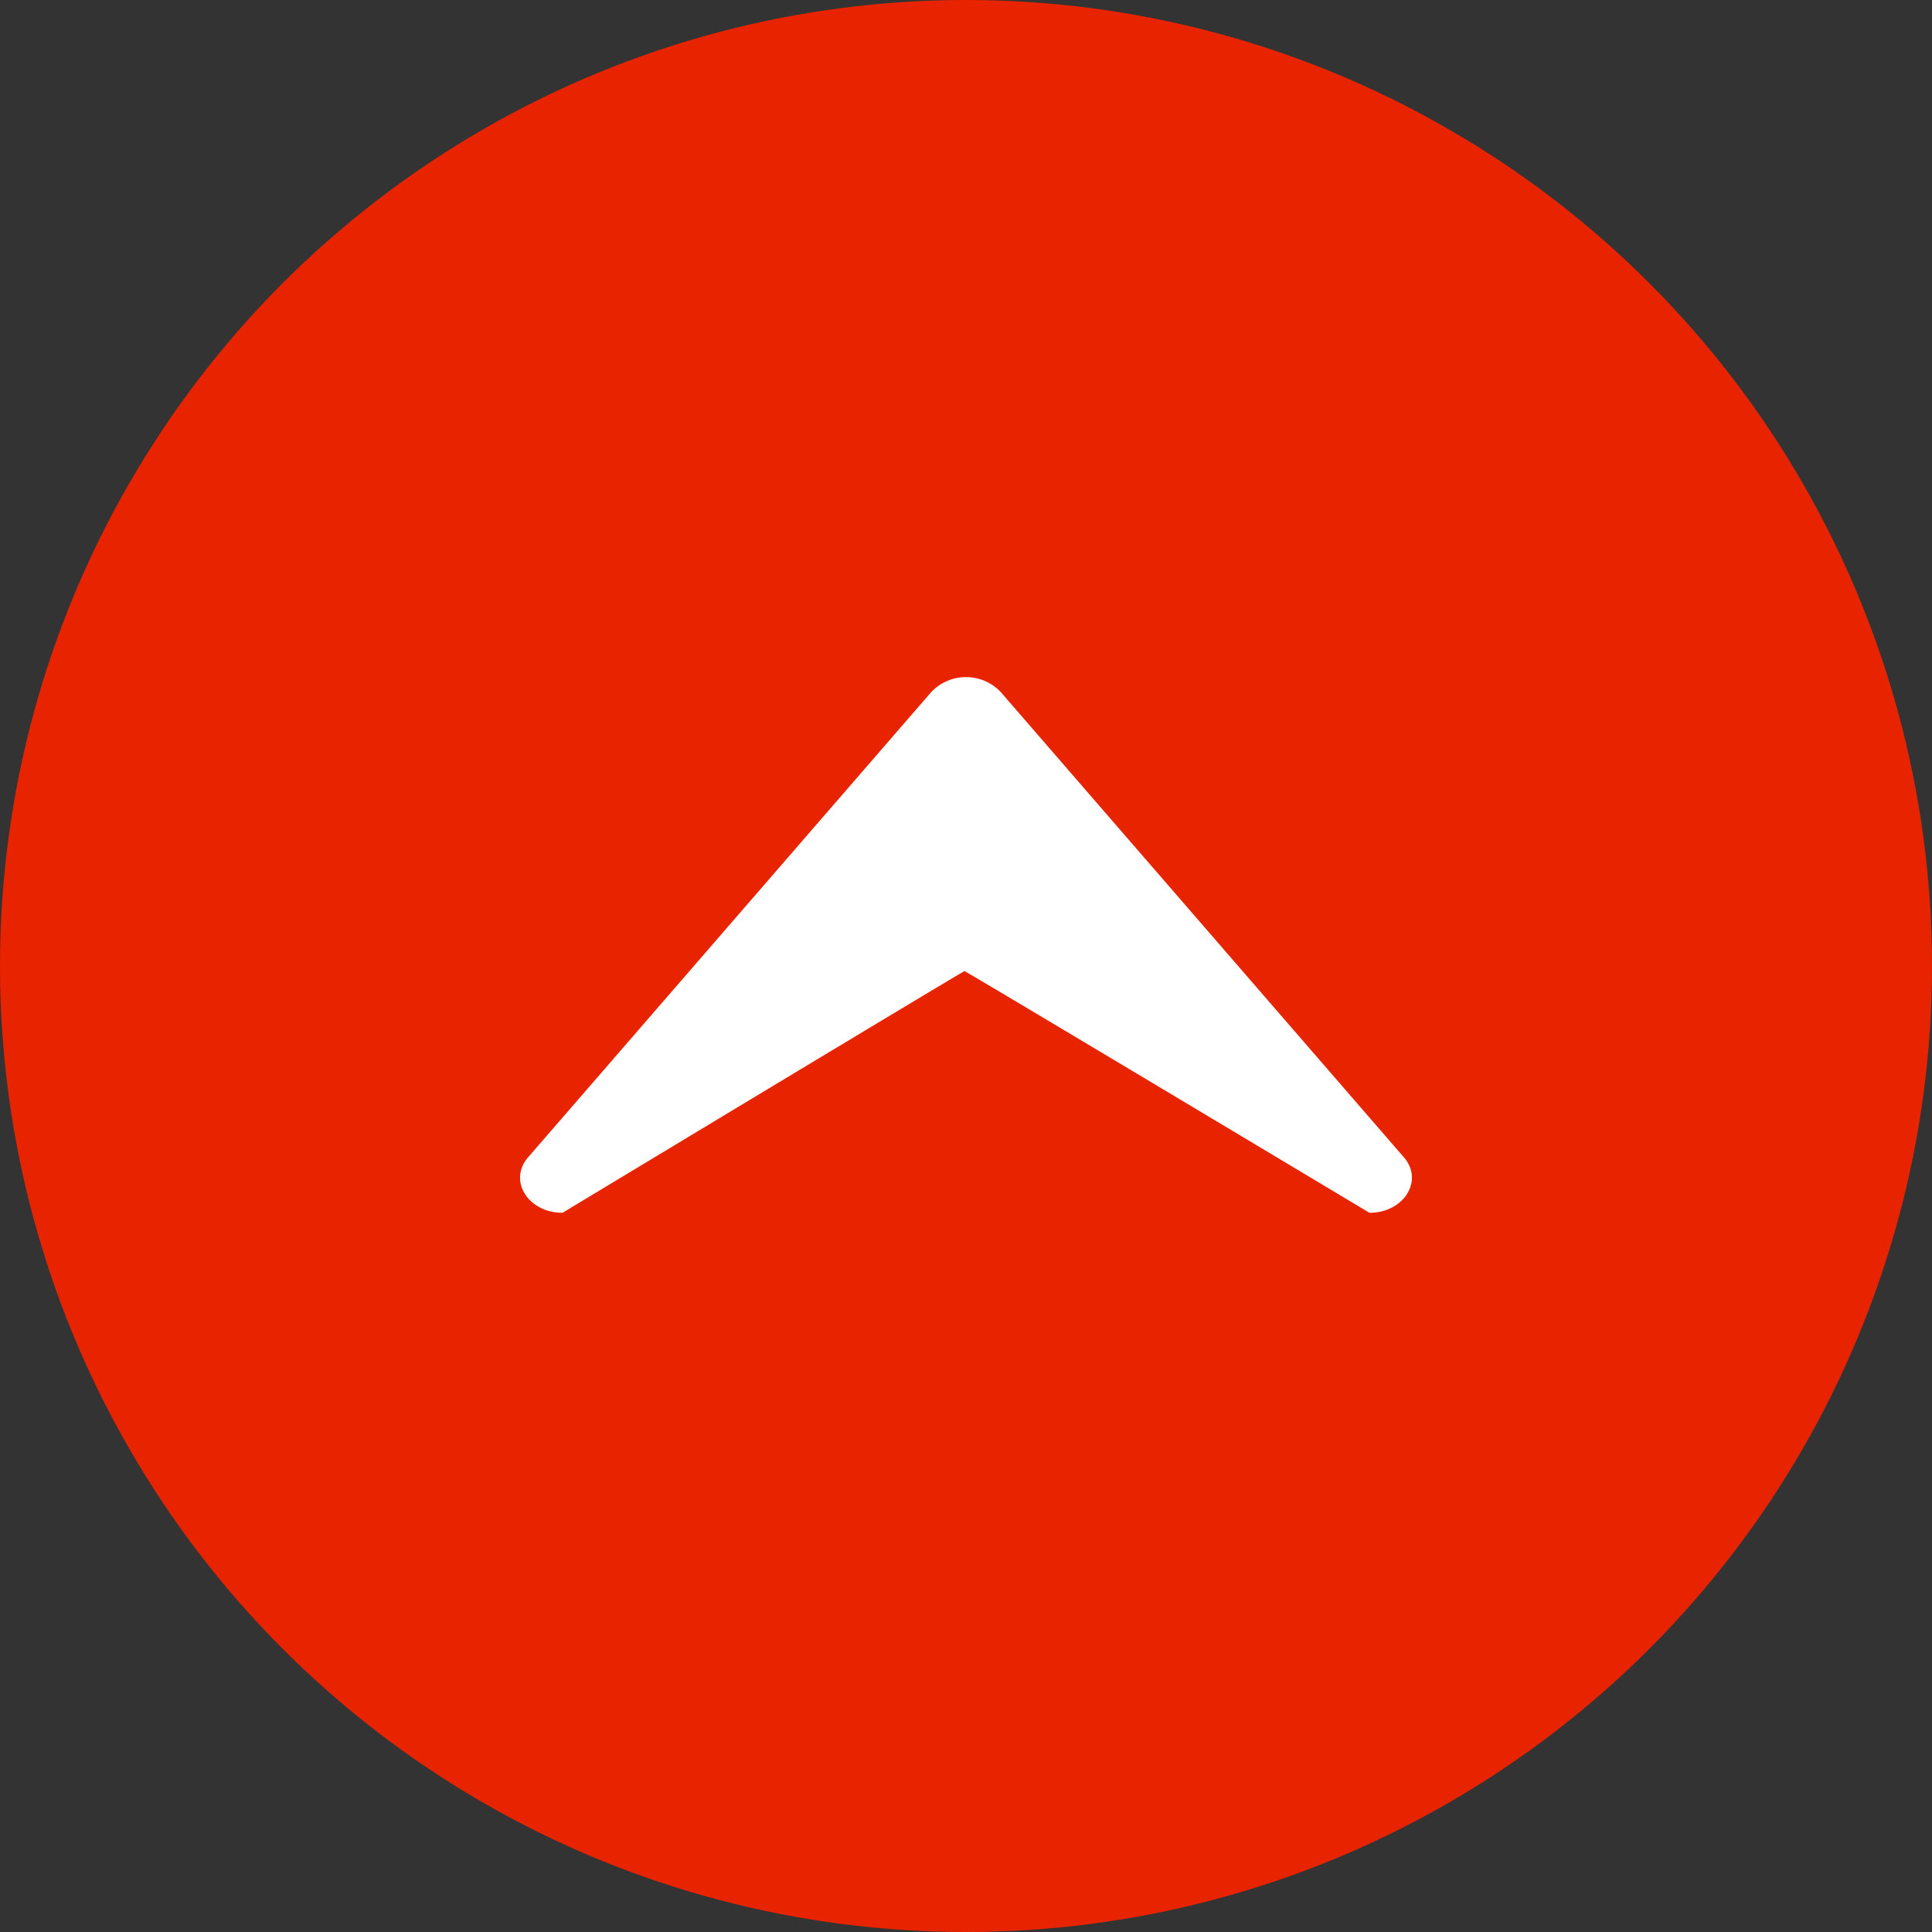
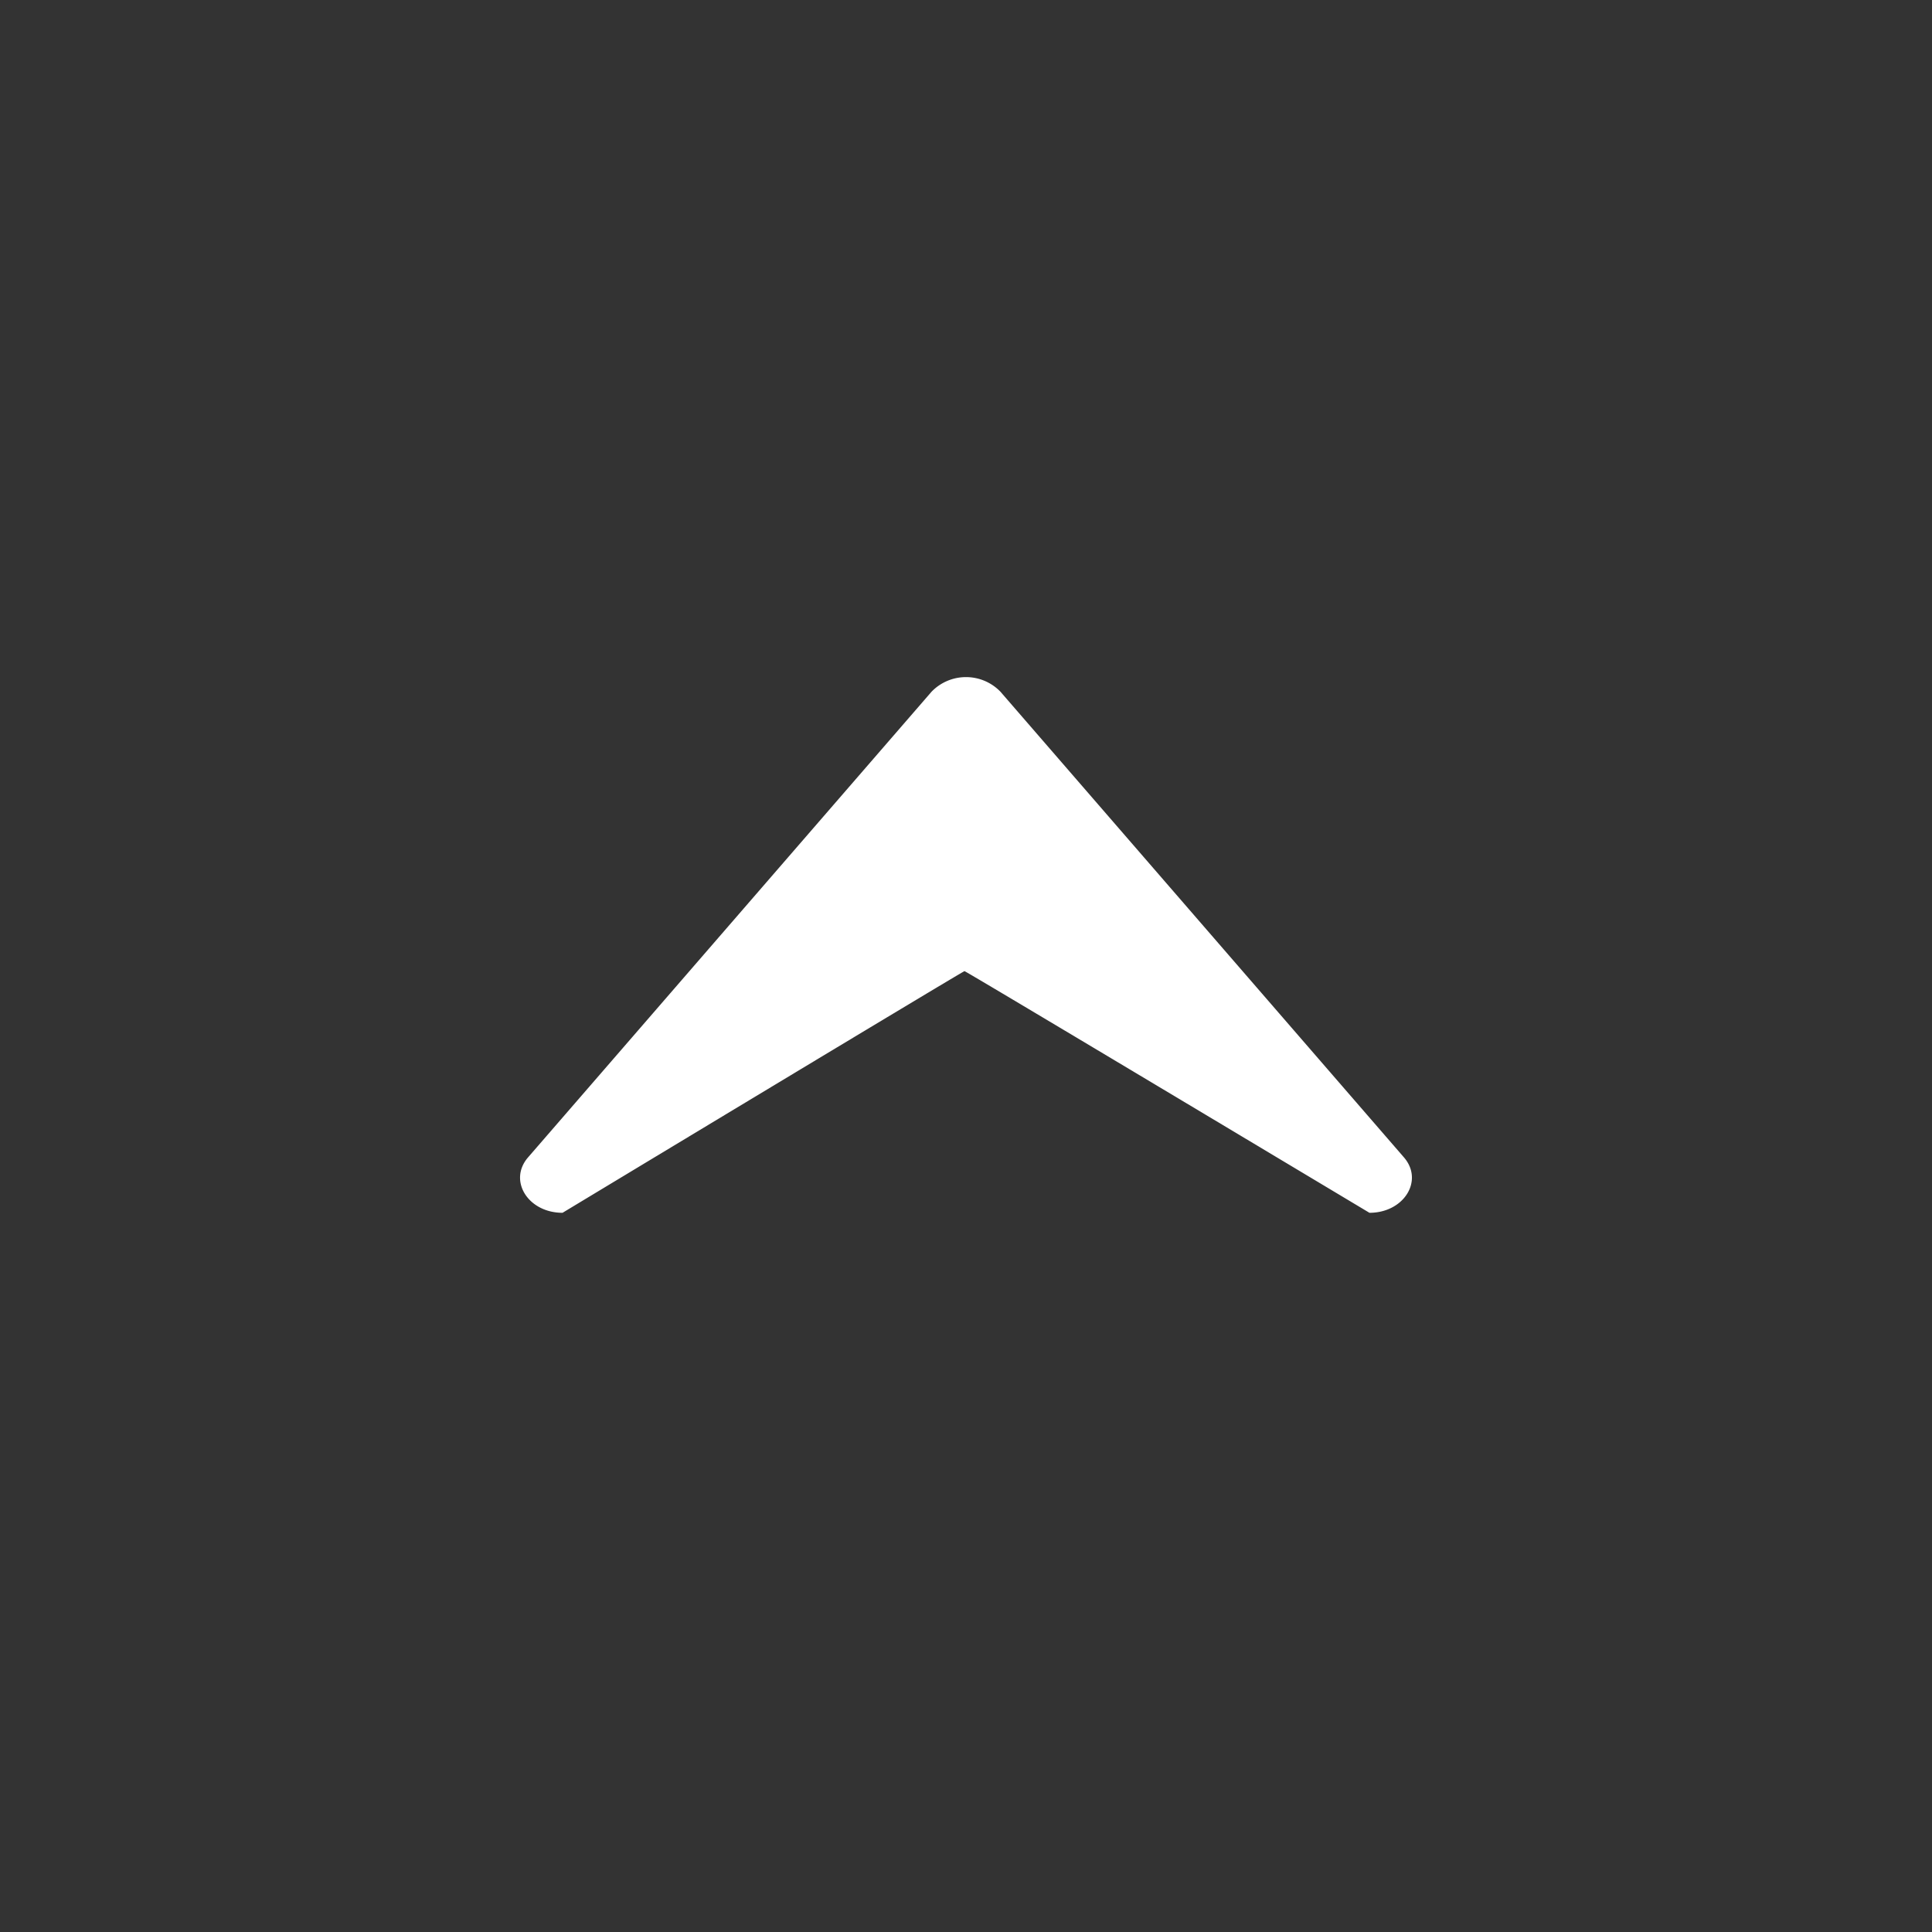
<svg xmlns="http://www.w3.org/2000/svg" width="35" height="35" viewBox="0 0 35 35">
  <rect x="0" y="0" width="35" height="35" fill="#333333" stroke="none" />
  <g id="グループ_154" data-name="グループ 154" transform="translate(-1579 -1740.583)">
-     <circle id="楕円形_2" data-name="楕円形 2" cx="17.5" cy="17.5" r="17.5" transform="translate(1579 1740.583)" fill="#e82300" />
    <path id="パス_1607" data-name="パス 1607" d="M1585.124,1711.816l7.309,8.435c.365.421,0,1.005-.624,1.005,0,0-7.309-4.378-7.336-4.378s-7.282,4.378-7.282,4.378c-.625,0-.989-.584-.624-1.005l7.309-8.435A.868.868,0,0,1,1585.124,1711.816Z" transform="translate(12 41.298)" fill="#fff" fill-rule="evenodd" />
  </g>
</svg>